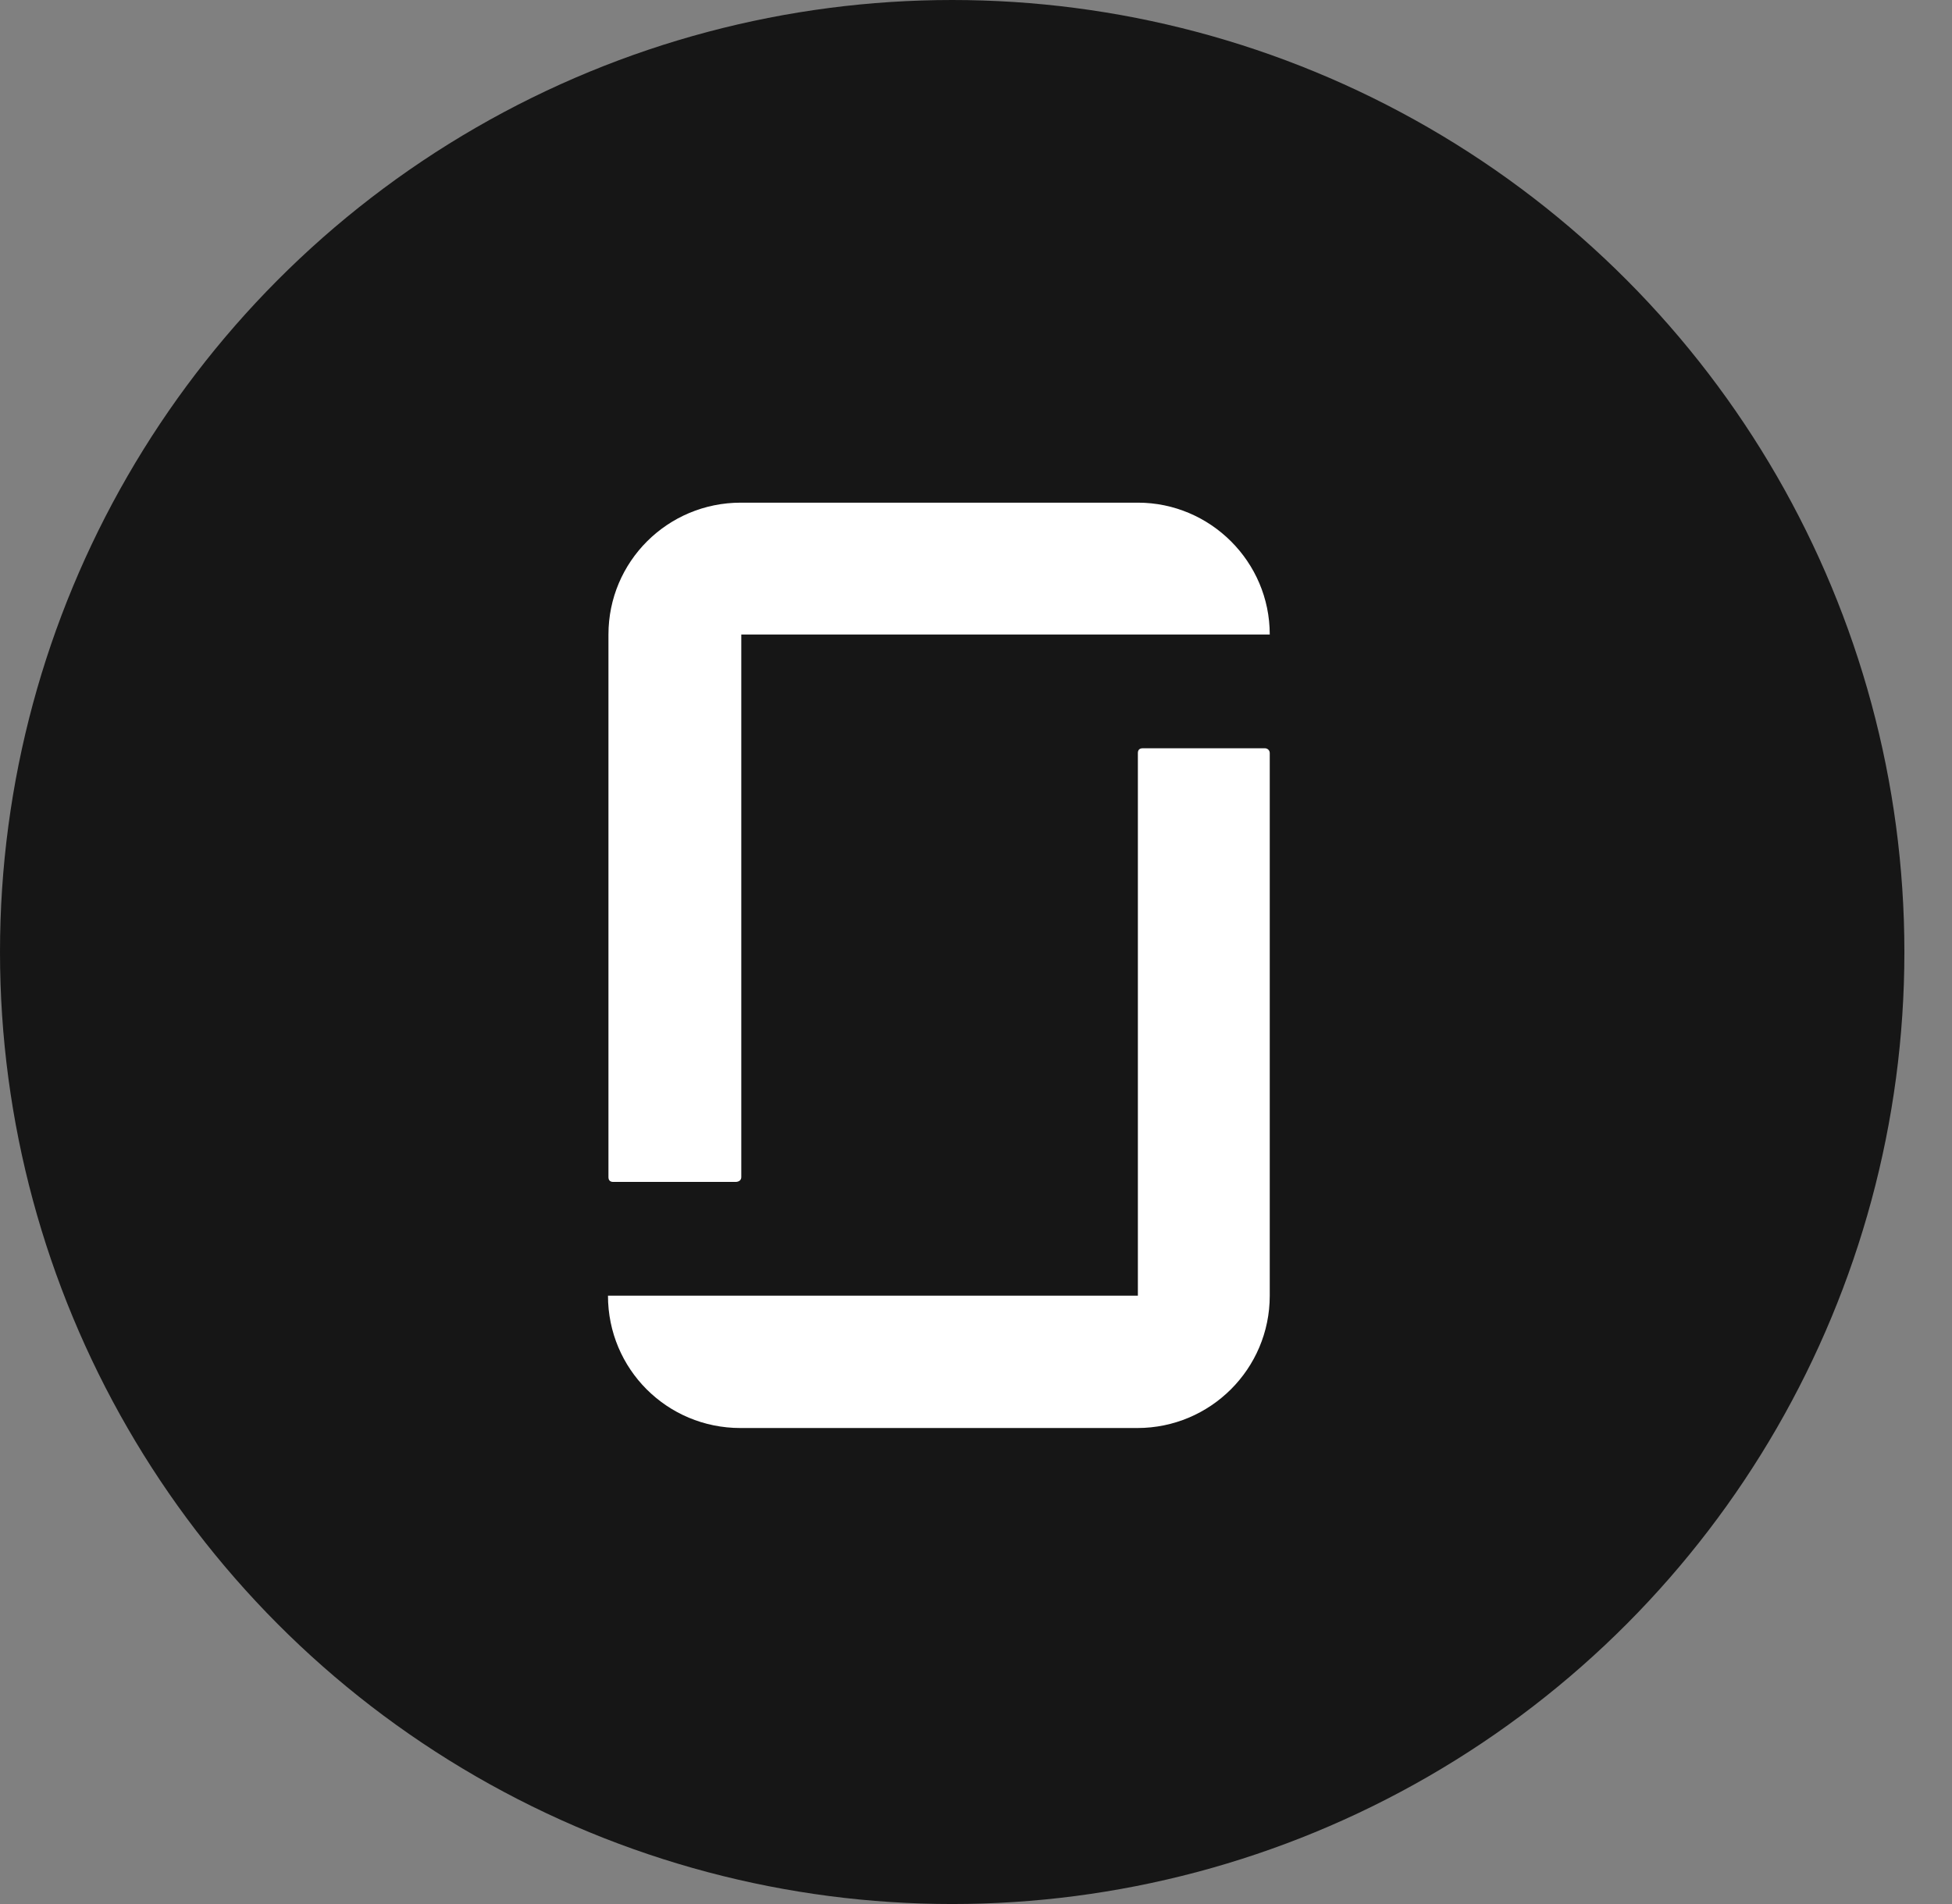
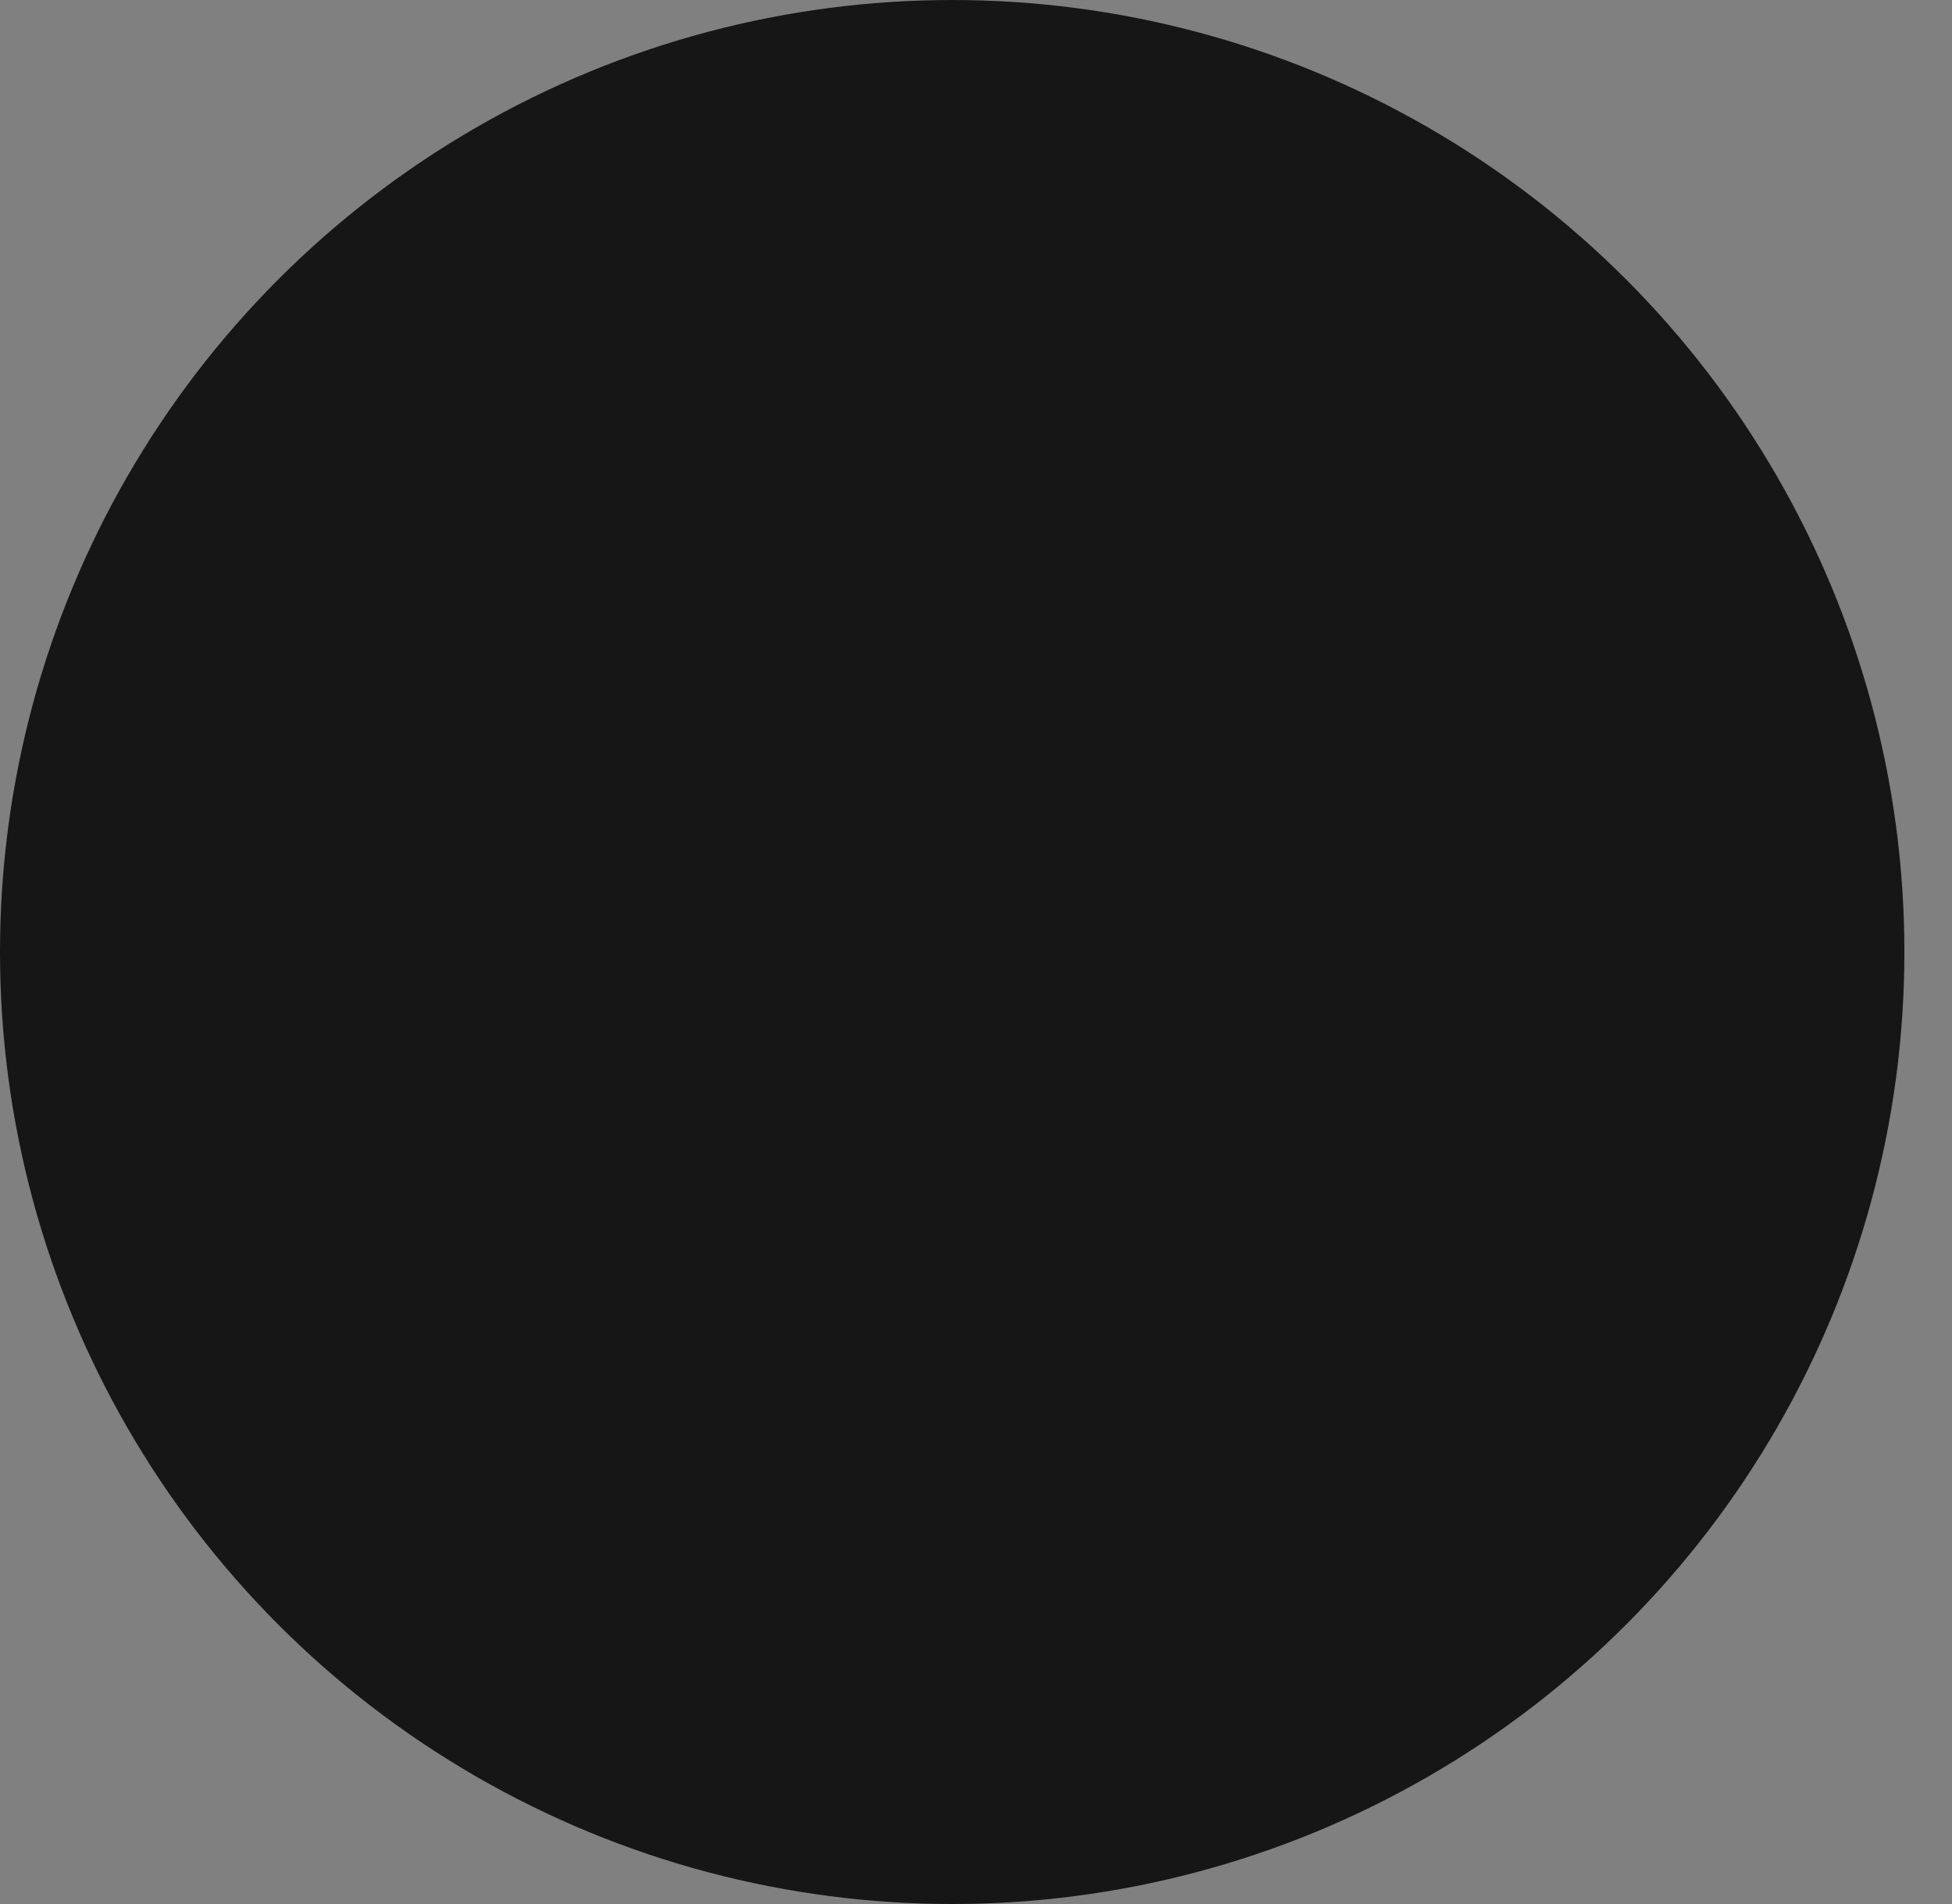
<svg xmlns="http://www.w3.org/2000/svg" width="41" height="40">
  <rect width="100%" height="100%" fill="#808080" stroke="none" />
  <title>Glassdoor</title>
  <g fill="none">
    <ellipse cx="20" cy="20" fill="#161616" rx="20" ry="20" />
-     <path fill="#fff" d="M23.9 27.22v-11.4c0-.06.03-.1.1-.1h2.57c.05 0 .1.04.1.1v11.4c0 1.54-1.25 2.78-2.78 2.78h-8.34c-1.54 0-2.78-1.24-2.78-2.78h11.1zm0-16.66c1.52 0 2.77 1.24 2.77 2.77h-11.1v11.4c0 .07-.06.1-.12.1h-2.57c-.06 0-.1-.03-.1-.1v-11.4c0-1.53 1.24-2.77 2.78-2.77h8.33z" />
  </g>
</svg>